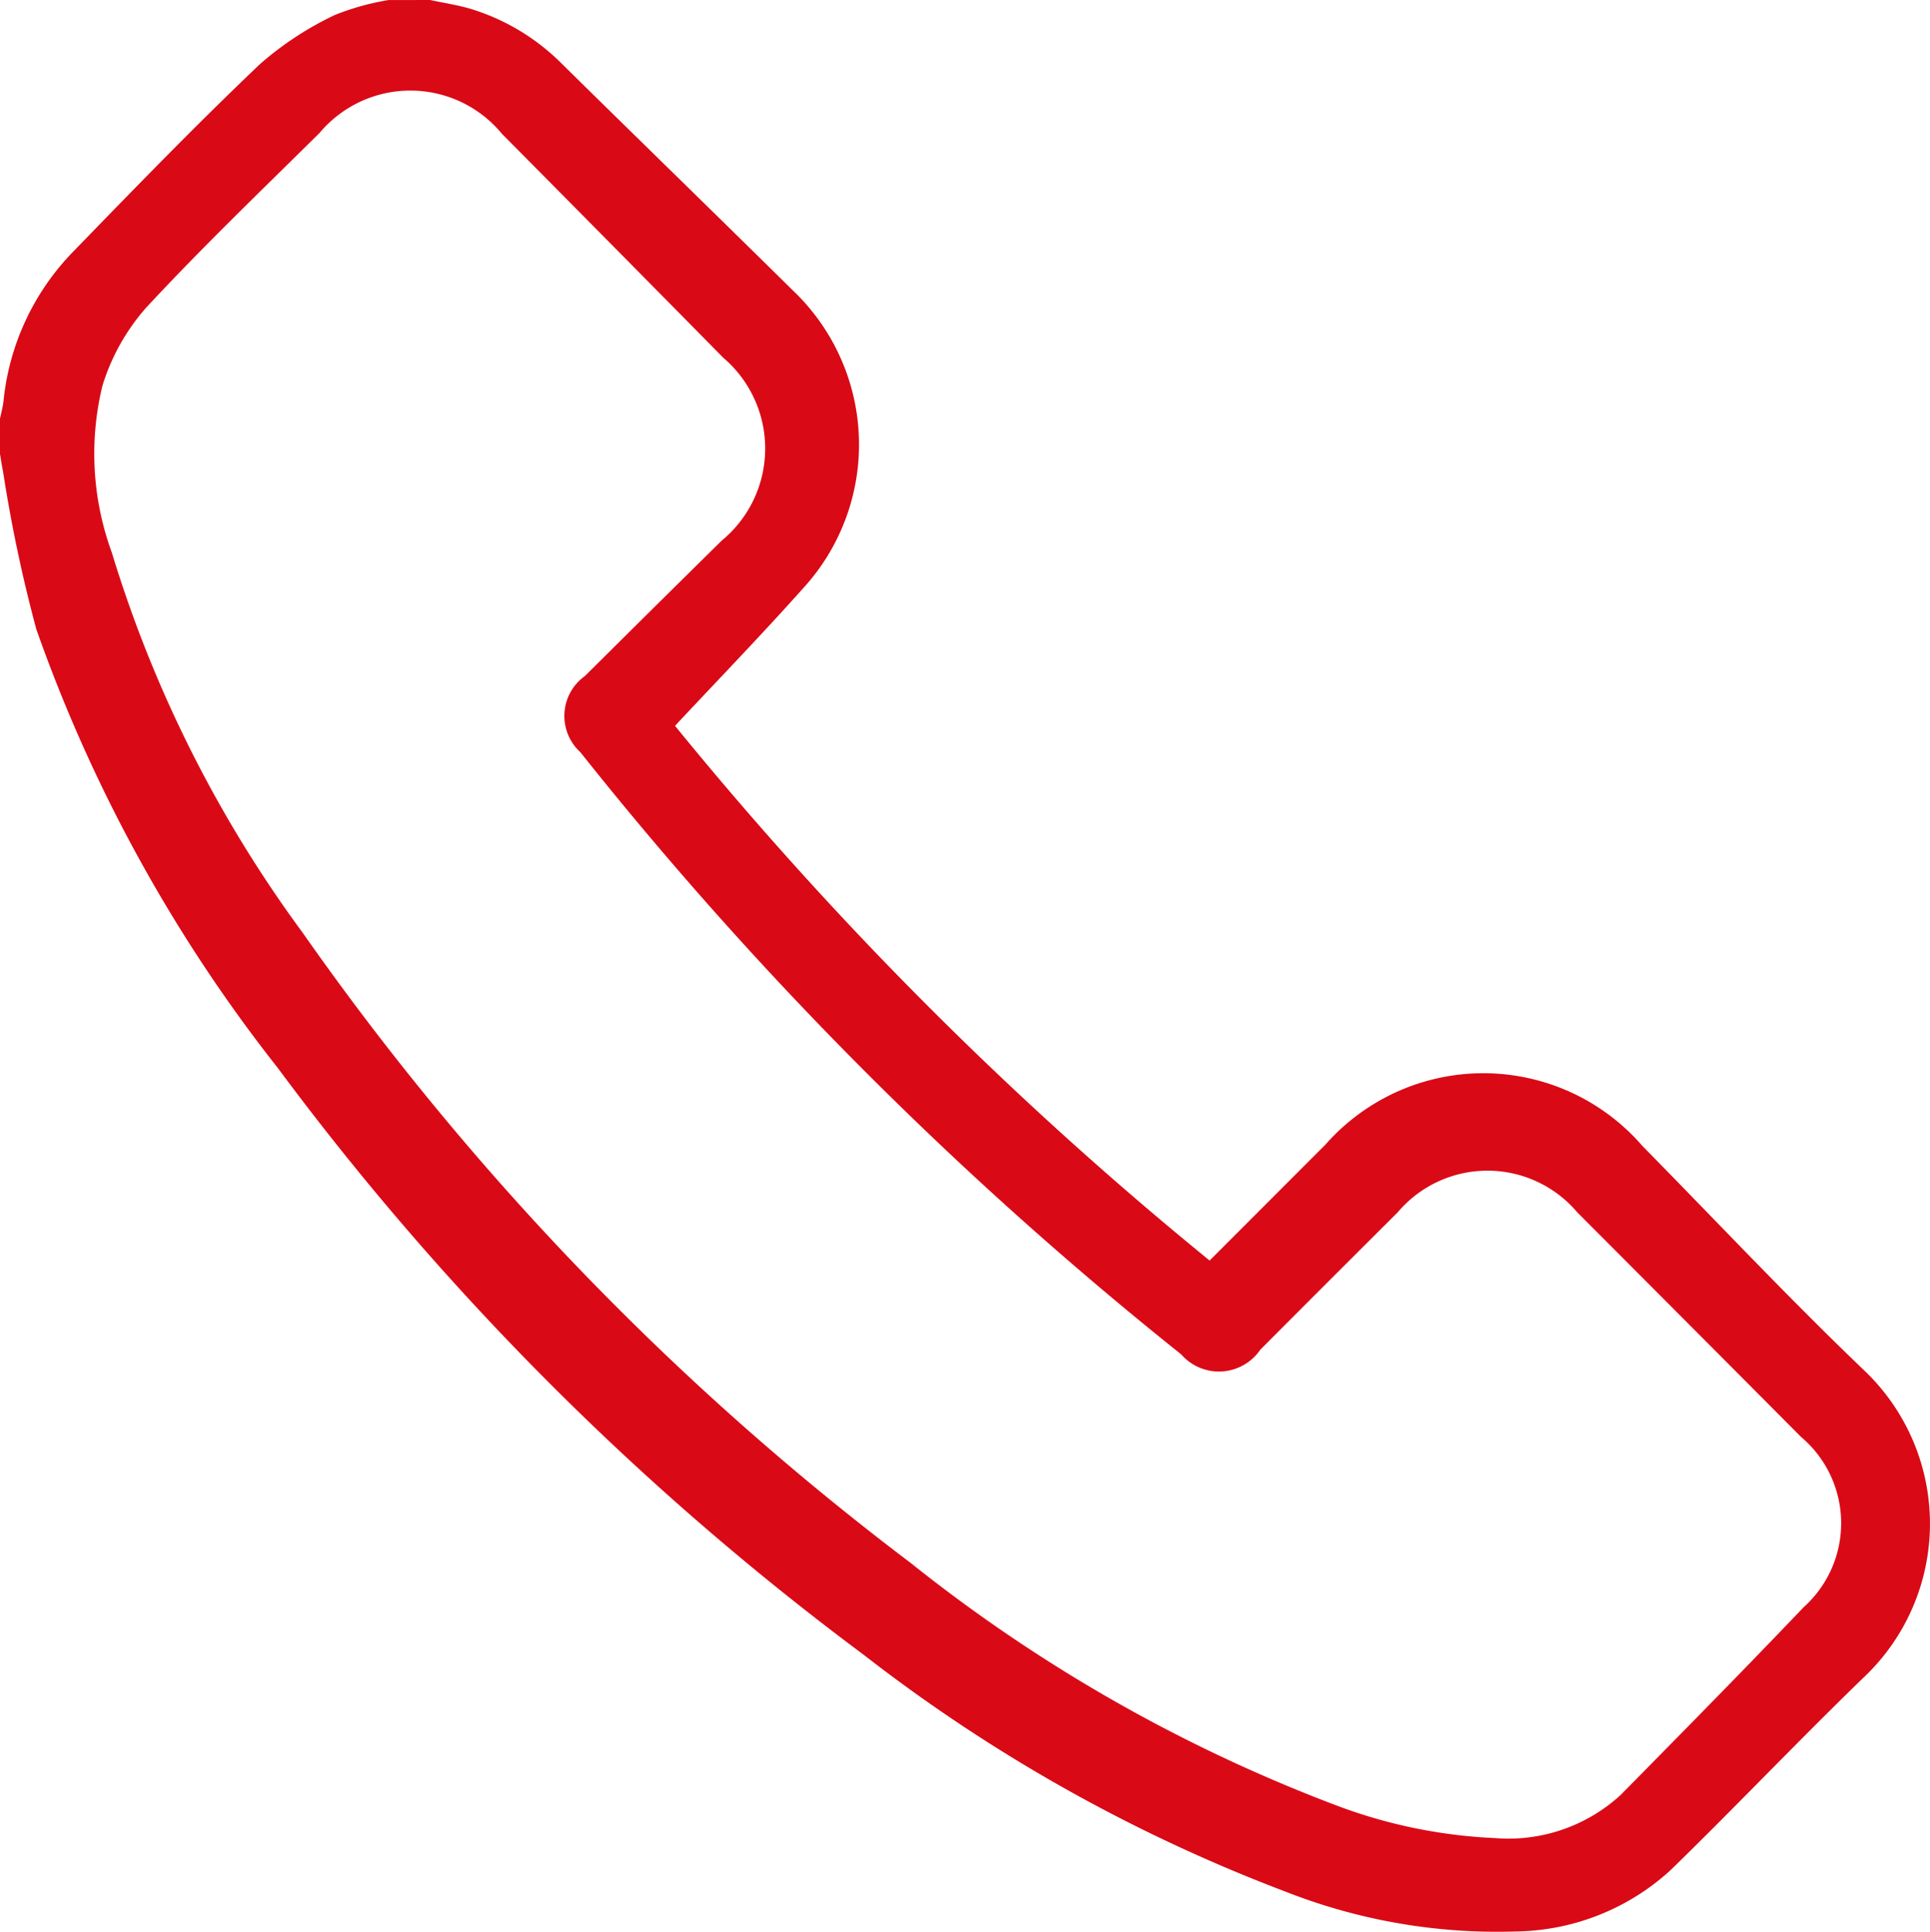
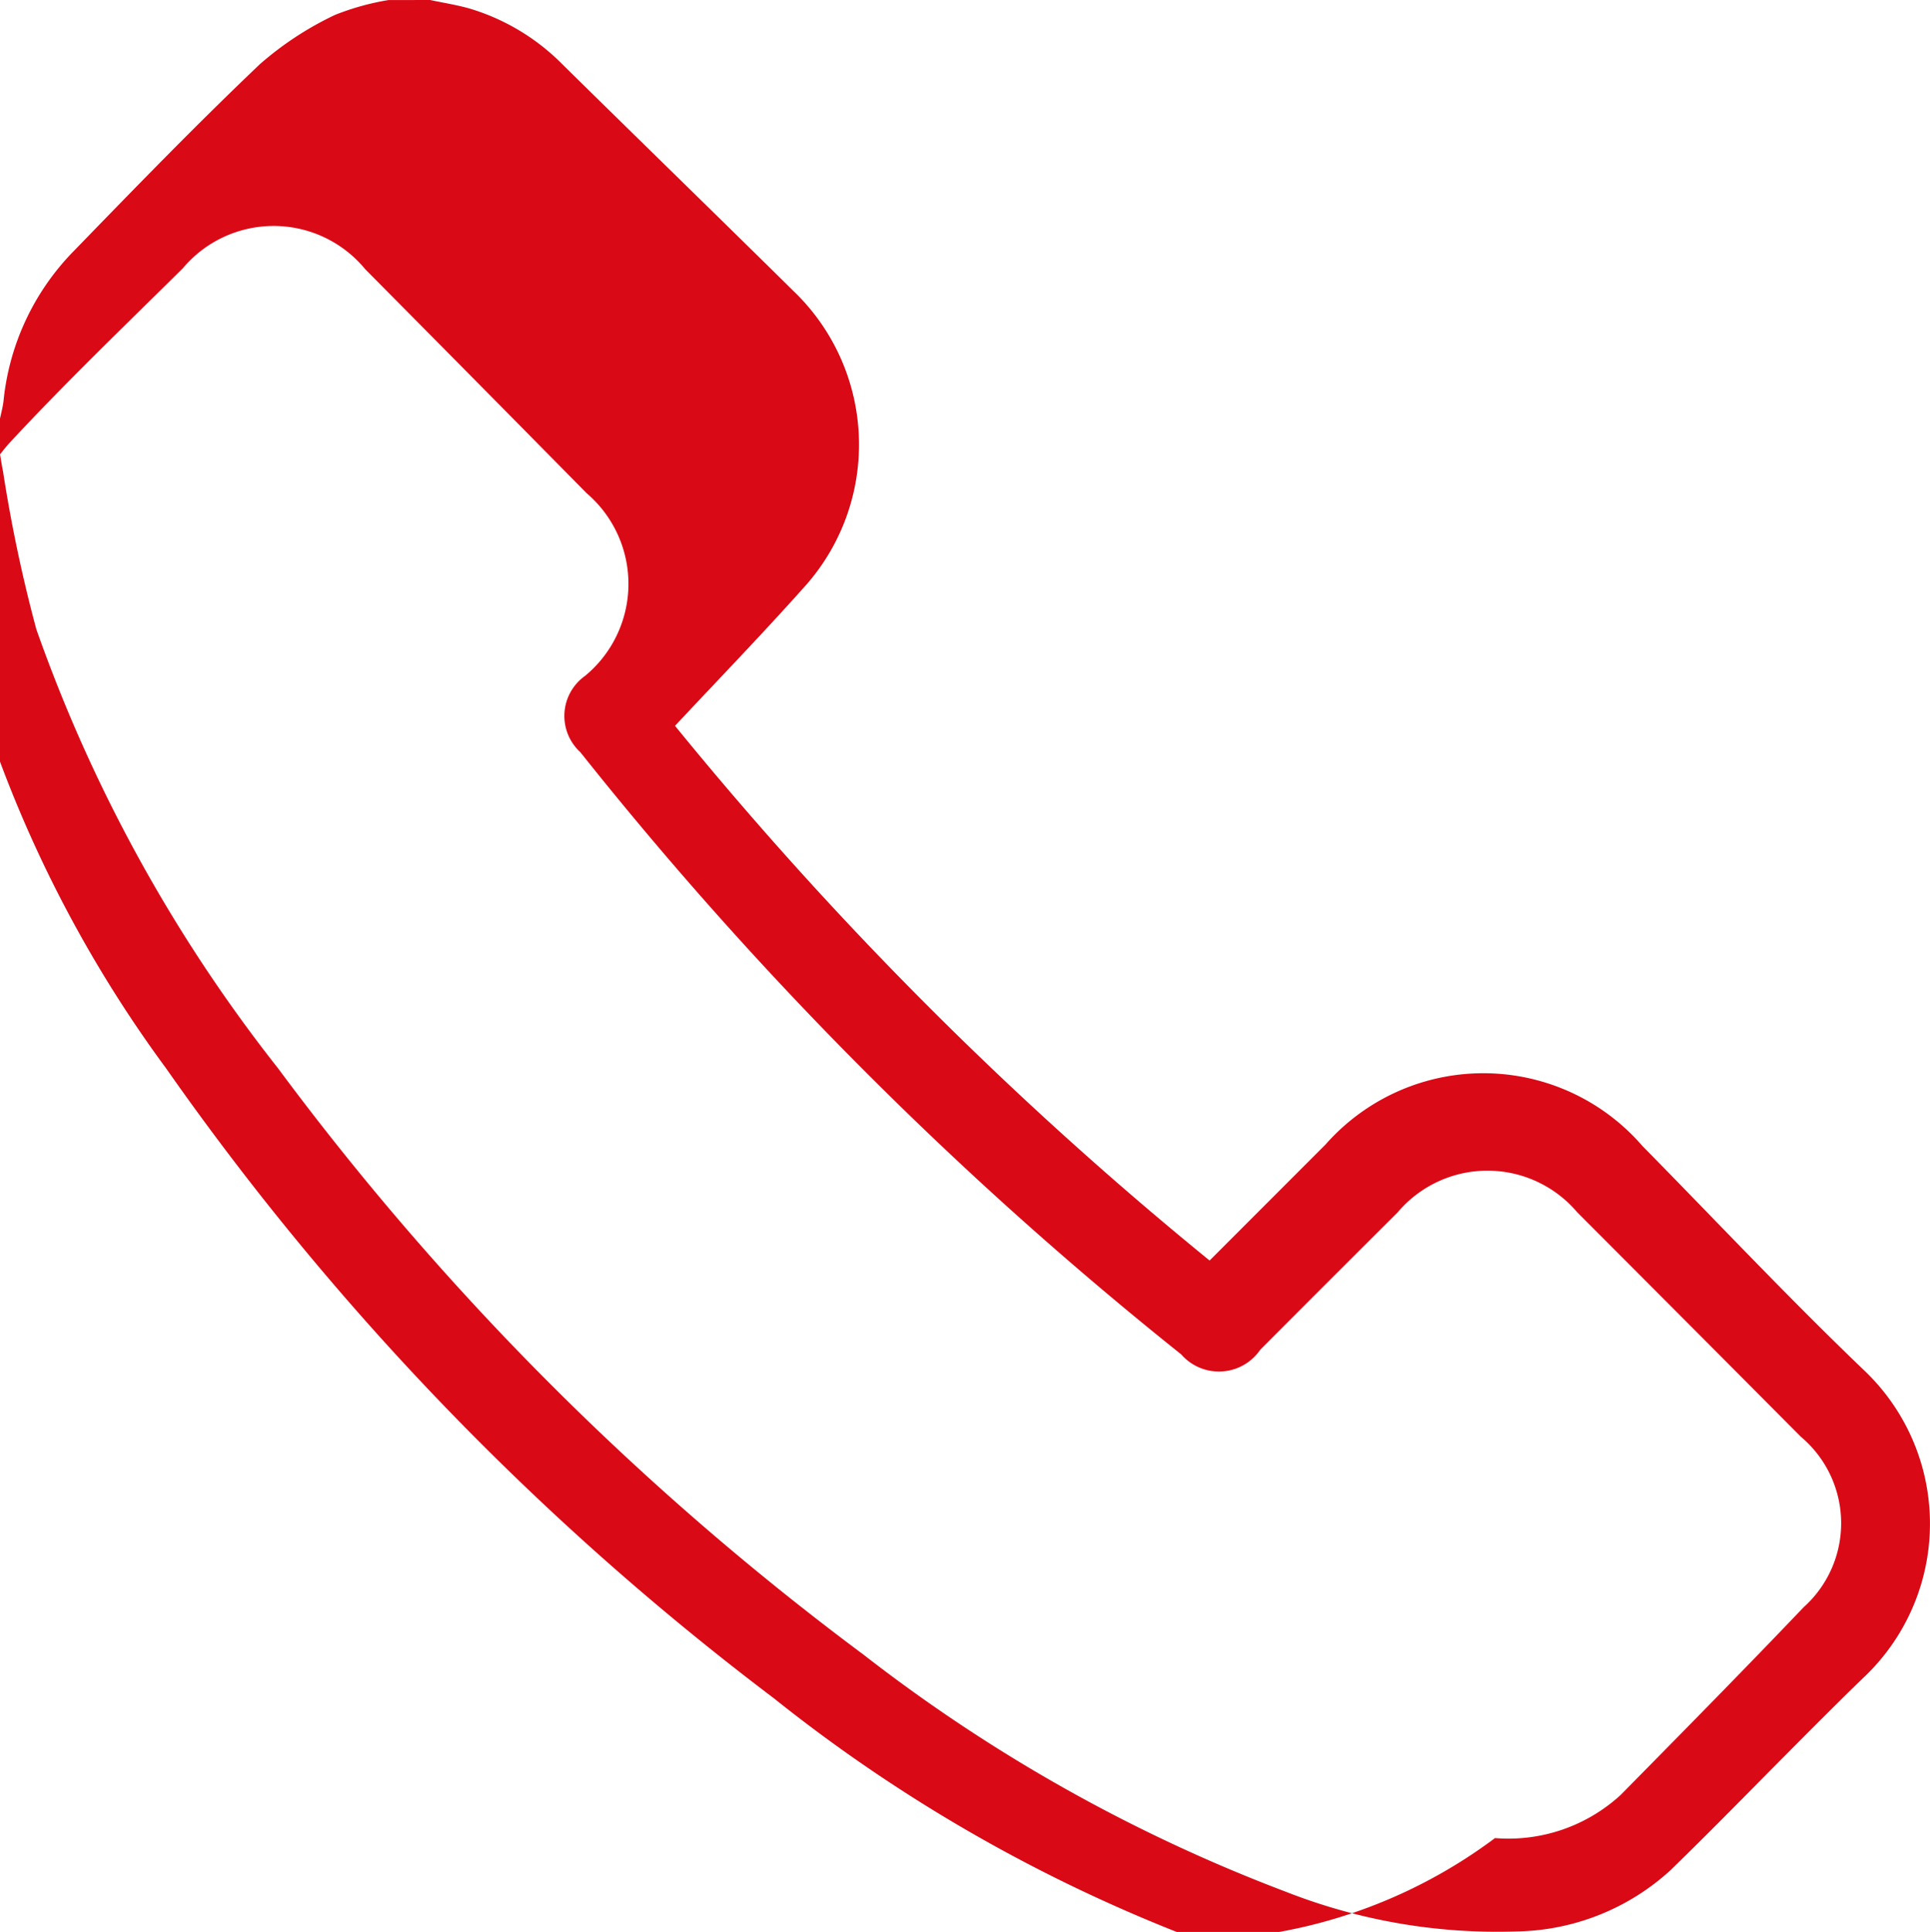
<svg xmlns="http://www.w3.org/2000/svg" width="27.522" height="27.543" viewBox="0 0 27.522 27.543">
-   <path id="Trazado_1064" data-name="Trazado 1064" d="M226.133,130c.191.041.386.07.574.125a3.122,3.122,0,0,1,1.321.8c1.093,1.076,2.192,2.144,3.284,3.221a3.032,3.032,0,0,1,.139,4.243c-.591.662-1.209,1.3-1.825,1.959a52.938,52.938,0,0,0,7.623,7.623l1.654-1.655a3,3,0,0,1,4.521.025c1.051,1.067,2.076,2.16,3.158,3.195a3.015,3.015,0,0,1-.014,4.387c-.929.9-1.817,1.835-2.742,2.736a3.33,3.33,0,0,1-2.2.877,8.238,8.238,0,0,1-3.288-.565,23.166,23.166,0,0,1-6.023-3.38,40.493,40.493,0,0,1-8.352-8.363,21.8,21.8,0,0,1-3.445-6.257,20.936,20.936,0,0,1-.475-2.251c-.018-.086-.03-.173-.045-.259v-.484c.018-.086.042-.172.052-.259a3.559,3.559,0,0,1,1.006-2.143c.873-.9,1.746-1.8,2.651-2.661a4.637,4.637,0,0,1,1.067-.7,3.647,3.647,0,0,1,.765-.213Zm15.185,26.205a2.367,2.367,0,0,0,1.792-.614c.875-.888,1.75-1.775,2.61-2.677a1.609,1.609,0,0,0-.039-2.43q-1.591-1.6-3.189-3.2a1.677,1.677,0,0,0-2.561,0q-.981.977-1.959,1.958a.714.714,0,0,1-1.128.067,53.97,53.97,0,0,1-8.568-8.585.7.7,0,0,1,.066-1.087q.973-.967,1.95-1.93a1.7,1.7,0,0,0,.023-2.606q-1.577-1.6-3.158-3.194a1.691,1.691,0,0,0-2.6-.012c-.835.826-1.684,1.64-2.481,2.5a3.031,3.031,0,0,0-.614,1.1,4.092,4.092,0,0,0,.132,2.381,17.919,17.919,0,0,0,2.723,5.423,40.076,40.076,0,0,0,8.666,8.981,22.429,22.429,0,0,0,6.043,3.448A7.3,7.3,0,0,0,241.319,156.205Z" transform="translate(-220 -130)" fill="#da0916" />
+   <path id="Trazado_1064" data-name="Trazado 1064" d="M226.133,130c.191.041.386.07.574.125a3.122,3.122,0,0,1,1.321.8c1.093,1.076,2.192,2.144,3.284,3.221a3.032,3.032,0,0,1,.139,4.243c-.591.662-1.209,1.3-1.825,1.959a52.938,52.938,0,0,0,7.623,7.623l1.654-1.655a3,3,0,0,1,4.521.025c1.051,1.067,2.076,2.16,3.158,3.195a3.015,3.015,0,0,1-.014,4.387c-.929.9-1.817,1.835-2.742,2.736a3.33,3.33,0,0,1-2.2.877,8.238,8.238,0,0,1-3.288-.565,23.166,23.166,0,0,1-6.023-3.38,40.493,40.493,0,0,1-8.352-8.363,21.8,21.8,0,0,1-3.445-6.257,20.936,20.936,0,0,1-.475-2.251c-.018-.086-.03-.173-.045-.259v-.484c.018-.086.042-.172.052-.259a3.559,3.559,0,0,1,1.006-2.143c.873-.9,1.746-1.8,2.651-2.661a4.637,4.637,0,0,1,1.067-.7,3.647,3.647,0,0,1,.765-.213Zm15.185,26.205a2.367,2.367,0,0,0,1.792-.614c.875-.888,1.75-1.775,2.61-2.677a1.609,1.609,0,0,0-.039-2.43q-1.591-1.6-3.189-3.2a1.677,1.677,0,0,0-2.561,0q-.981.977-1.959,1.958a.714.714,0,0,1-1.128.067,53.97,53.97,0,0,1-8.568-8.585.7.7,0,0,1,.066-1.087a1.7,1.7,0,0,0,.023-2.606q-1.577-1.6-3.158-3.194a1.691,1.691,0,0,0-2.6-.012c-.835.826-1.684,1.64-2.481,2.5a3.031,3.031,0,0,0-.614,1.1,4.092,4.092,0,0,0,.132,2.381,17.919,17.919,0,0,0,2.723,5.423,40.076,40.076,0,0,0,8.666,8.981,22.429,22.429,0,0,0,6.043,3.448A7.3,7.3,0,0,0,241.319,156.205Z" transform="translate(-220 -130)" fill="#da0916" />
</svg>